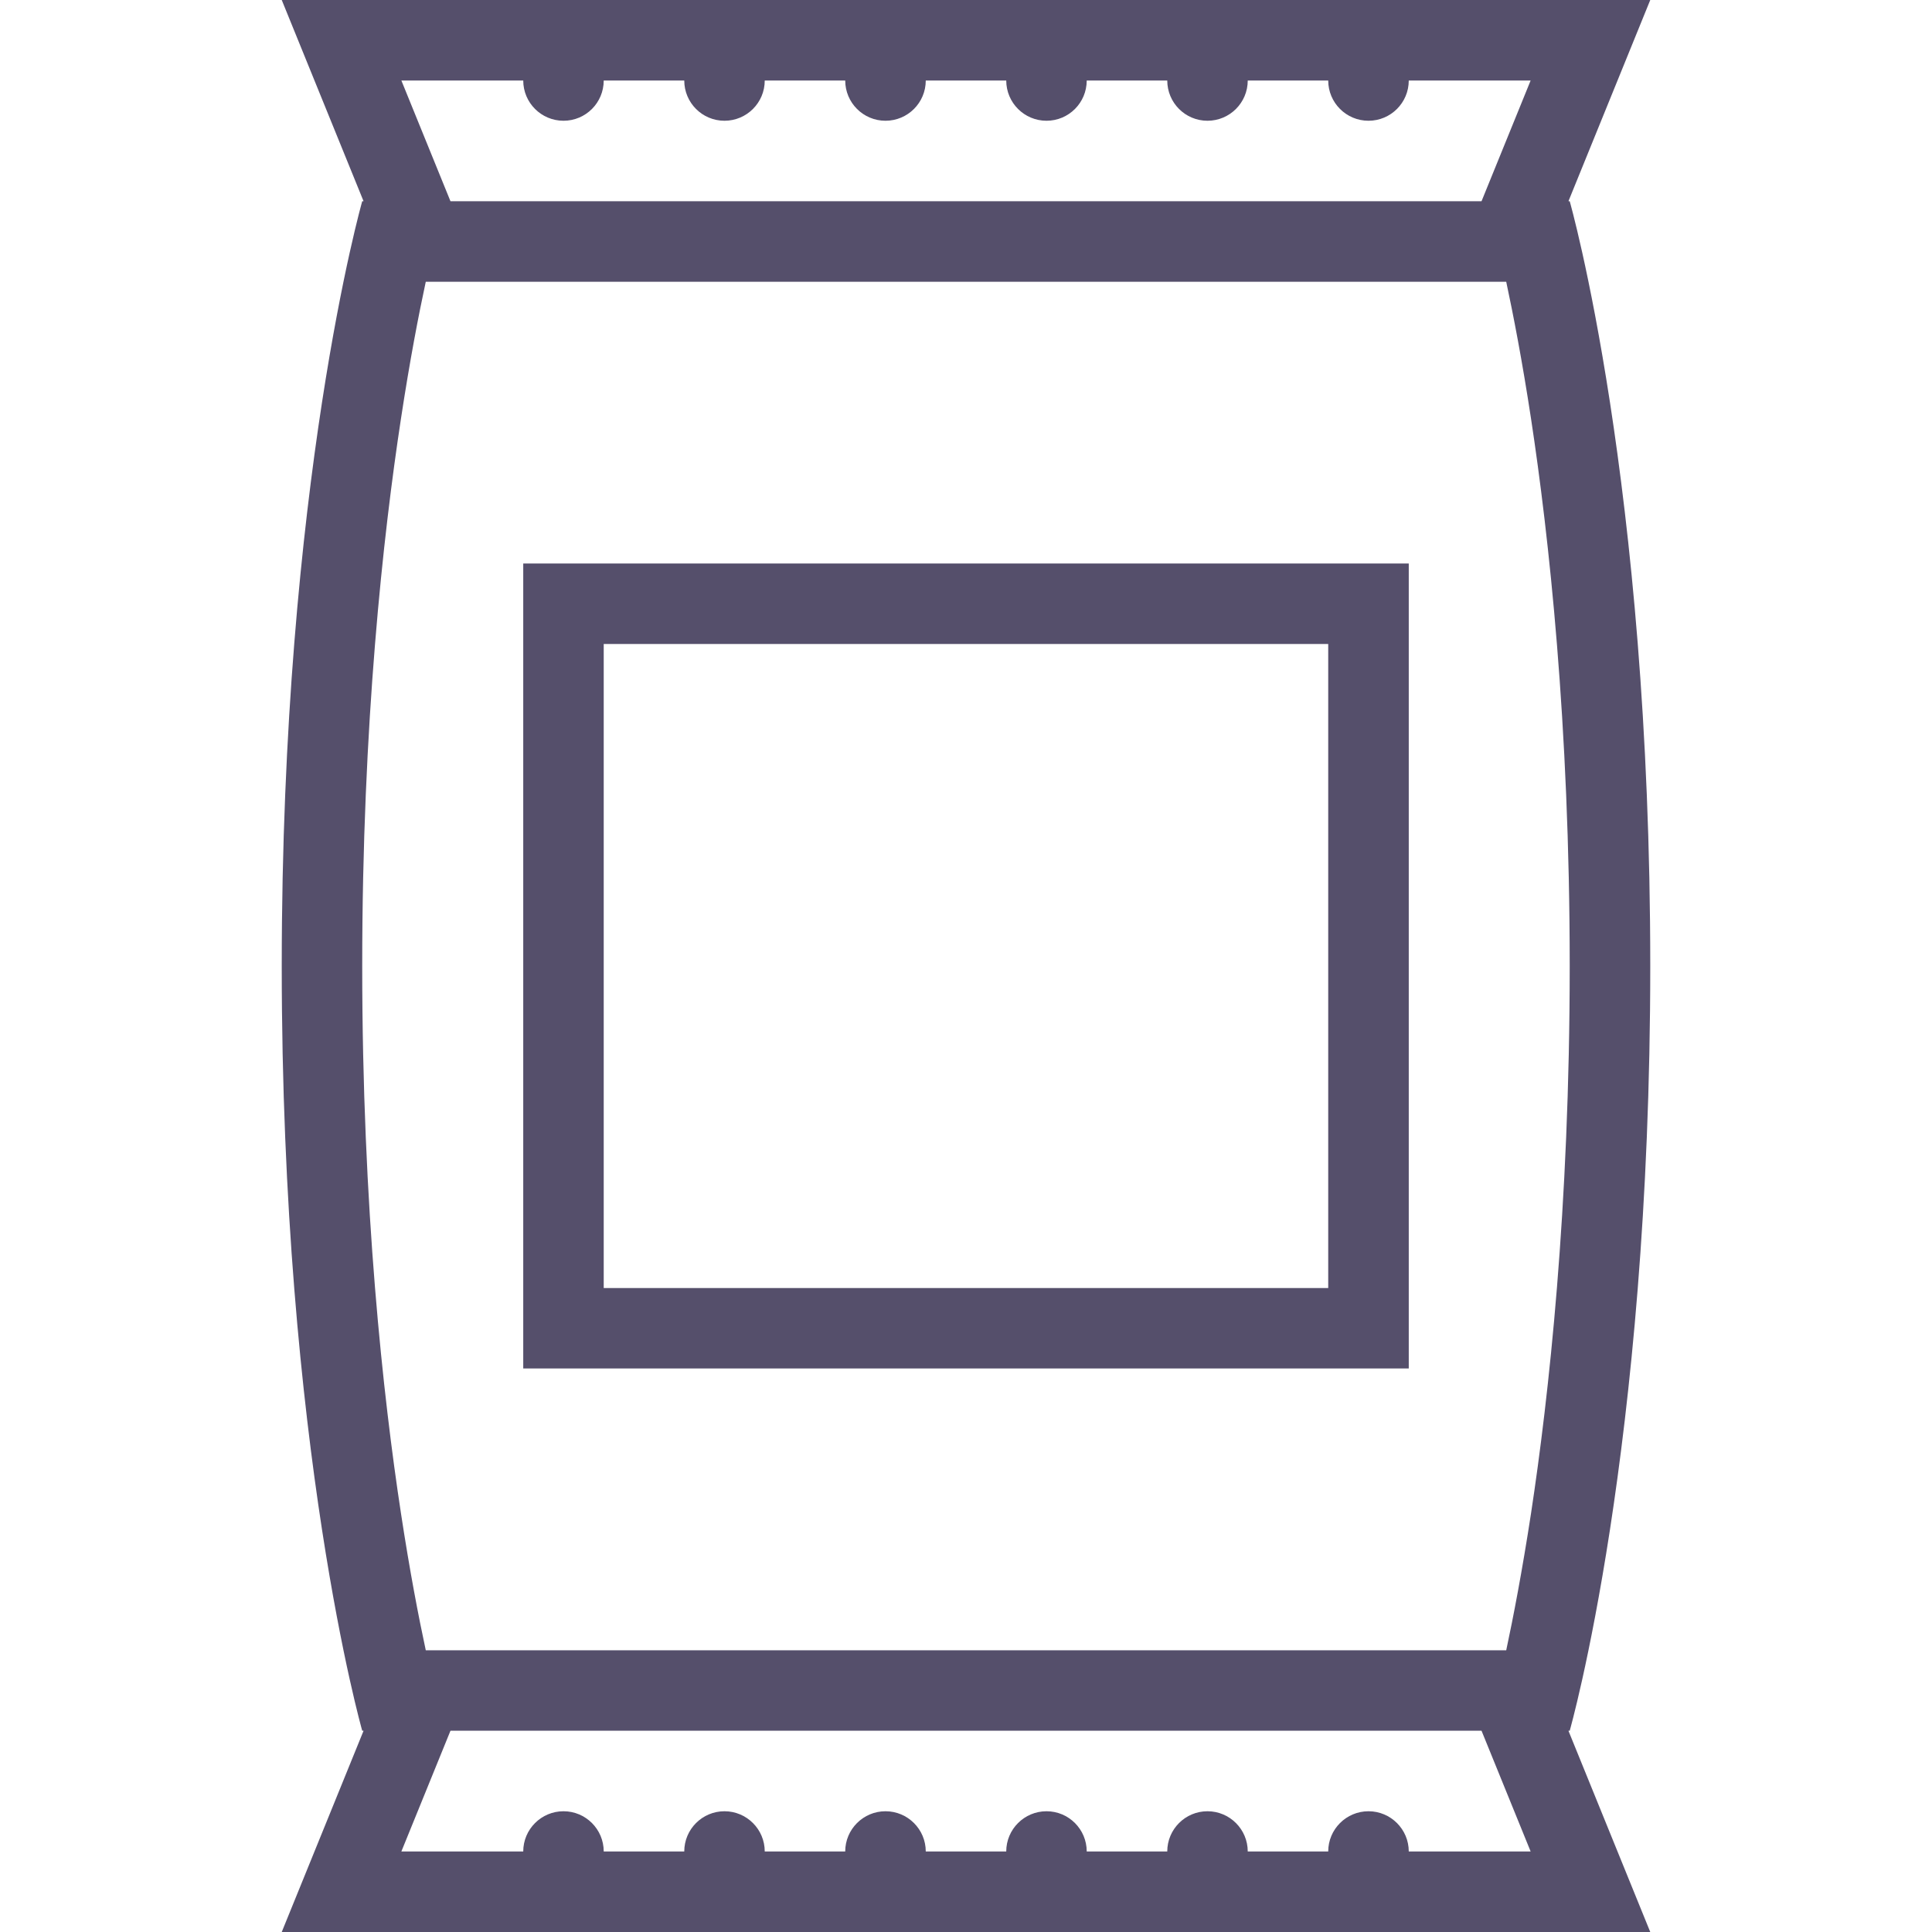
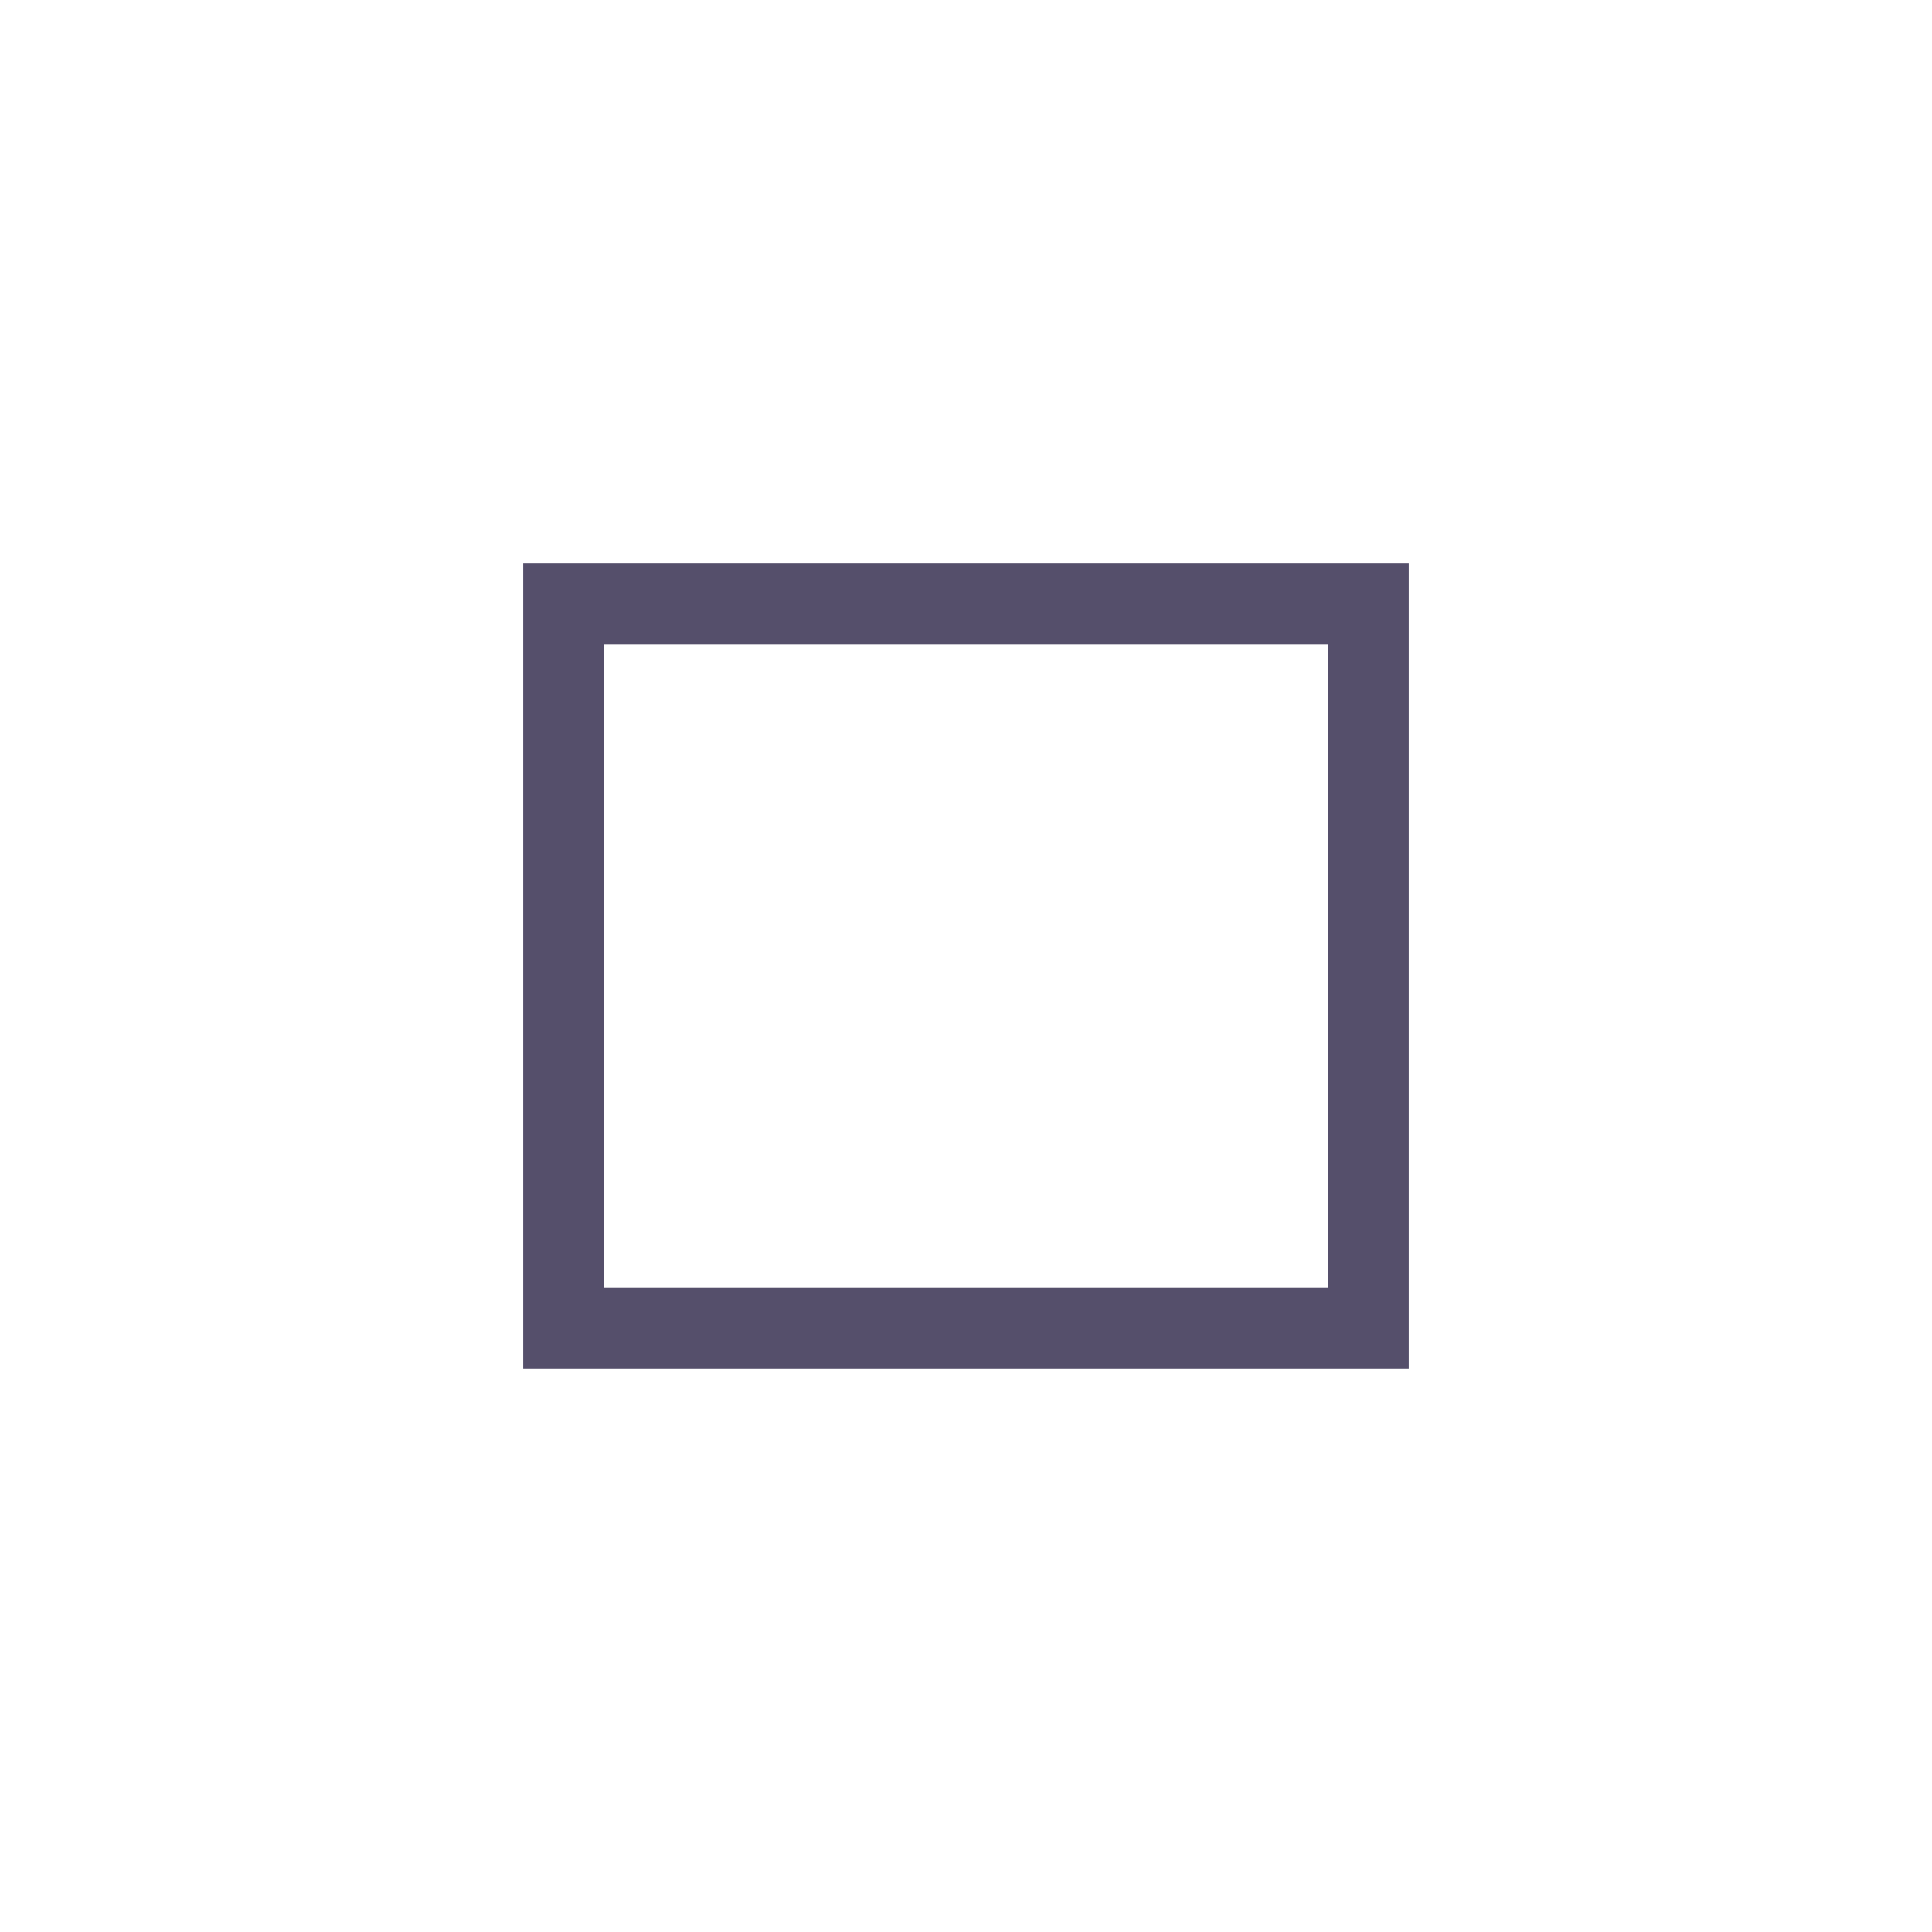
<svg xmlns="http://www.w3.org/2000/svg" version="1.1" id="Layer_1" x="0px" y="0px" viewBox="0 0 512 512" style="enable-background:new 0 0 512 512;" xml:space="preserve">
  <g>
    <g>
-       <path d="M437.336,256c0-128-21.344-202.664-21.344-202.664h-0.344L437.336,0H255.992H74.664l21.688,53.336h-0.359 c0,0-21.328,74.664-21.328,202.664s21.328,202.656,21.328,202.656h0.359L74.664,512h181.328h181.344l-21.688-53.344h0.344 C415.992,458.656,437.336,384,437.336,256z M138.664,21.336c0,5.891,4.781,10.664,10.672,10.664s10.656-4.773,10.656-10.664 h21.344c0,5.891,4.766,10.664,10.656,10.664s10.672-4.773,10.672-10.664h21.328c0,5.891,4.781,10.664,10.672,10.664 s10.672-4.773,10.672-10.664h10.656h10.672c0,5.891,4.781,10.664,10.672,10.664s10.656-4.773,10.656-10.664h21.344 c0,5.891,4.766,10.664,10.656,10.664s10.672-4.773,10.672-10.664h21.328c0,5.891,4.781,10.664,10.672,10.664 s10.672-4.773,10.672-10.664h32.297l-13.016,32H255.992H119.383l-13.016-32H138.664z M373.336,490.656 c0-5.875-4.781-10.656-10.672-10.656s-10.672,4.781-10.672,10.656h-21.328c0-5.875-4.781-10.656-10.672-10.656 s-10.656,4.781-10.656,10.656h-21.344c0-5.875-4.766-10.656-10.656-10.656s-10.672,4.781-10.672,10.656h-10.672h-10.656 c0-5.875-4.781-10.656-10.672-10.656s-10.672,4.781-10.672,10.656h-21.328c0-5.875-4.781-10.656-10.672-10.656 s-10.656,4.781-10.656,10.656h-21.344c0-5.875-4.766-10.656-10.656-10.656s-10.672,4.781-10.672,10.656h-32.297l13.016-32h136.609 h136.625l13.016,32H373.336z M405.742,401.031c-2.359,15.406-4.719,27.625-6.578,36.313H255.992H112.836 c-1.875-8.688-4.234-20.906-6.578-36.313C101.57,370.313,95.992,320.234,95.992,256s5.578-114.32,10.266-145.031 c2.344-15.414,4.703-27.625,6.578-36.305h143.156h143.172c1.859,8.688,4.234,20.891,6.578,36.305 c4.672,30.711,10.25,80.797,10.25,145.031S410.414,370.313,405.742,401.031z" fill="#000000" style="fill: rgb(85, 79, 107);" />
-     </g>
+       </g>
  </g>
  <g>
    <g>
      <path d="M138.664,149.336v213.32h234.672v-213.32H138.664z M351.992,341.344h-192v-170.68h192V341.344z" fill="#000000" style="fill: rgb(85, 79, 107);" />
    </g>
  </g>
</svg>